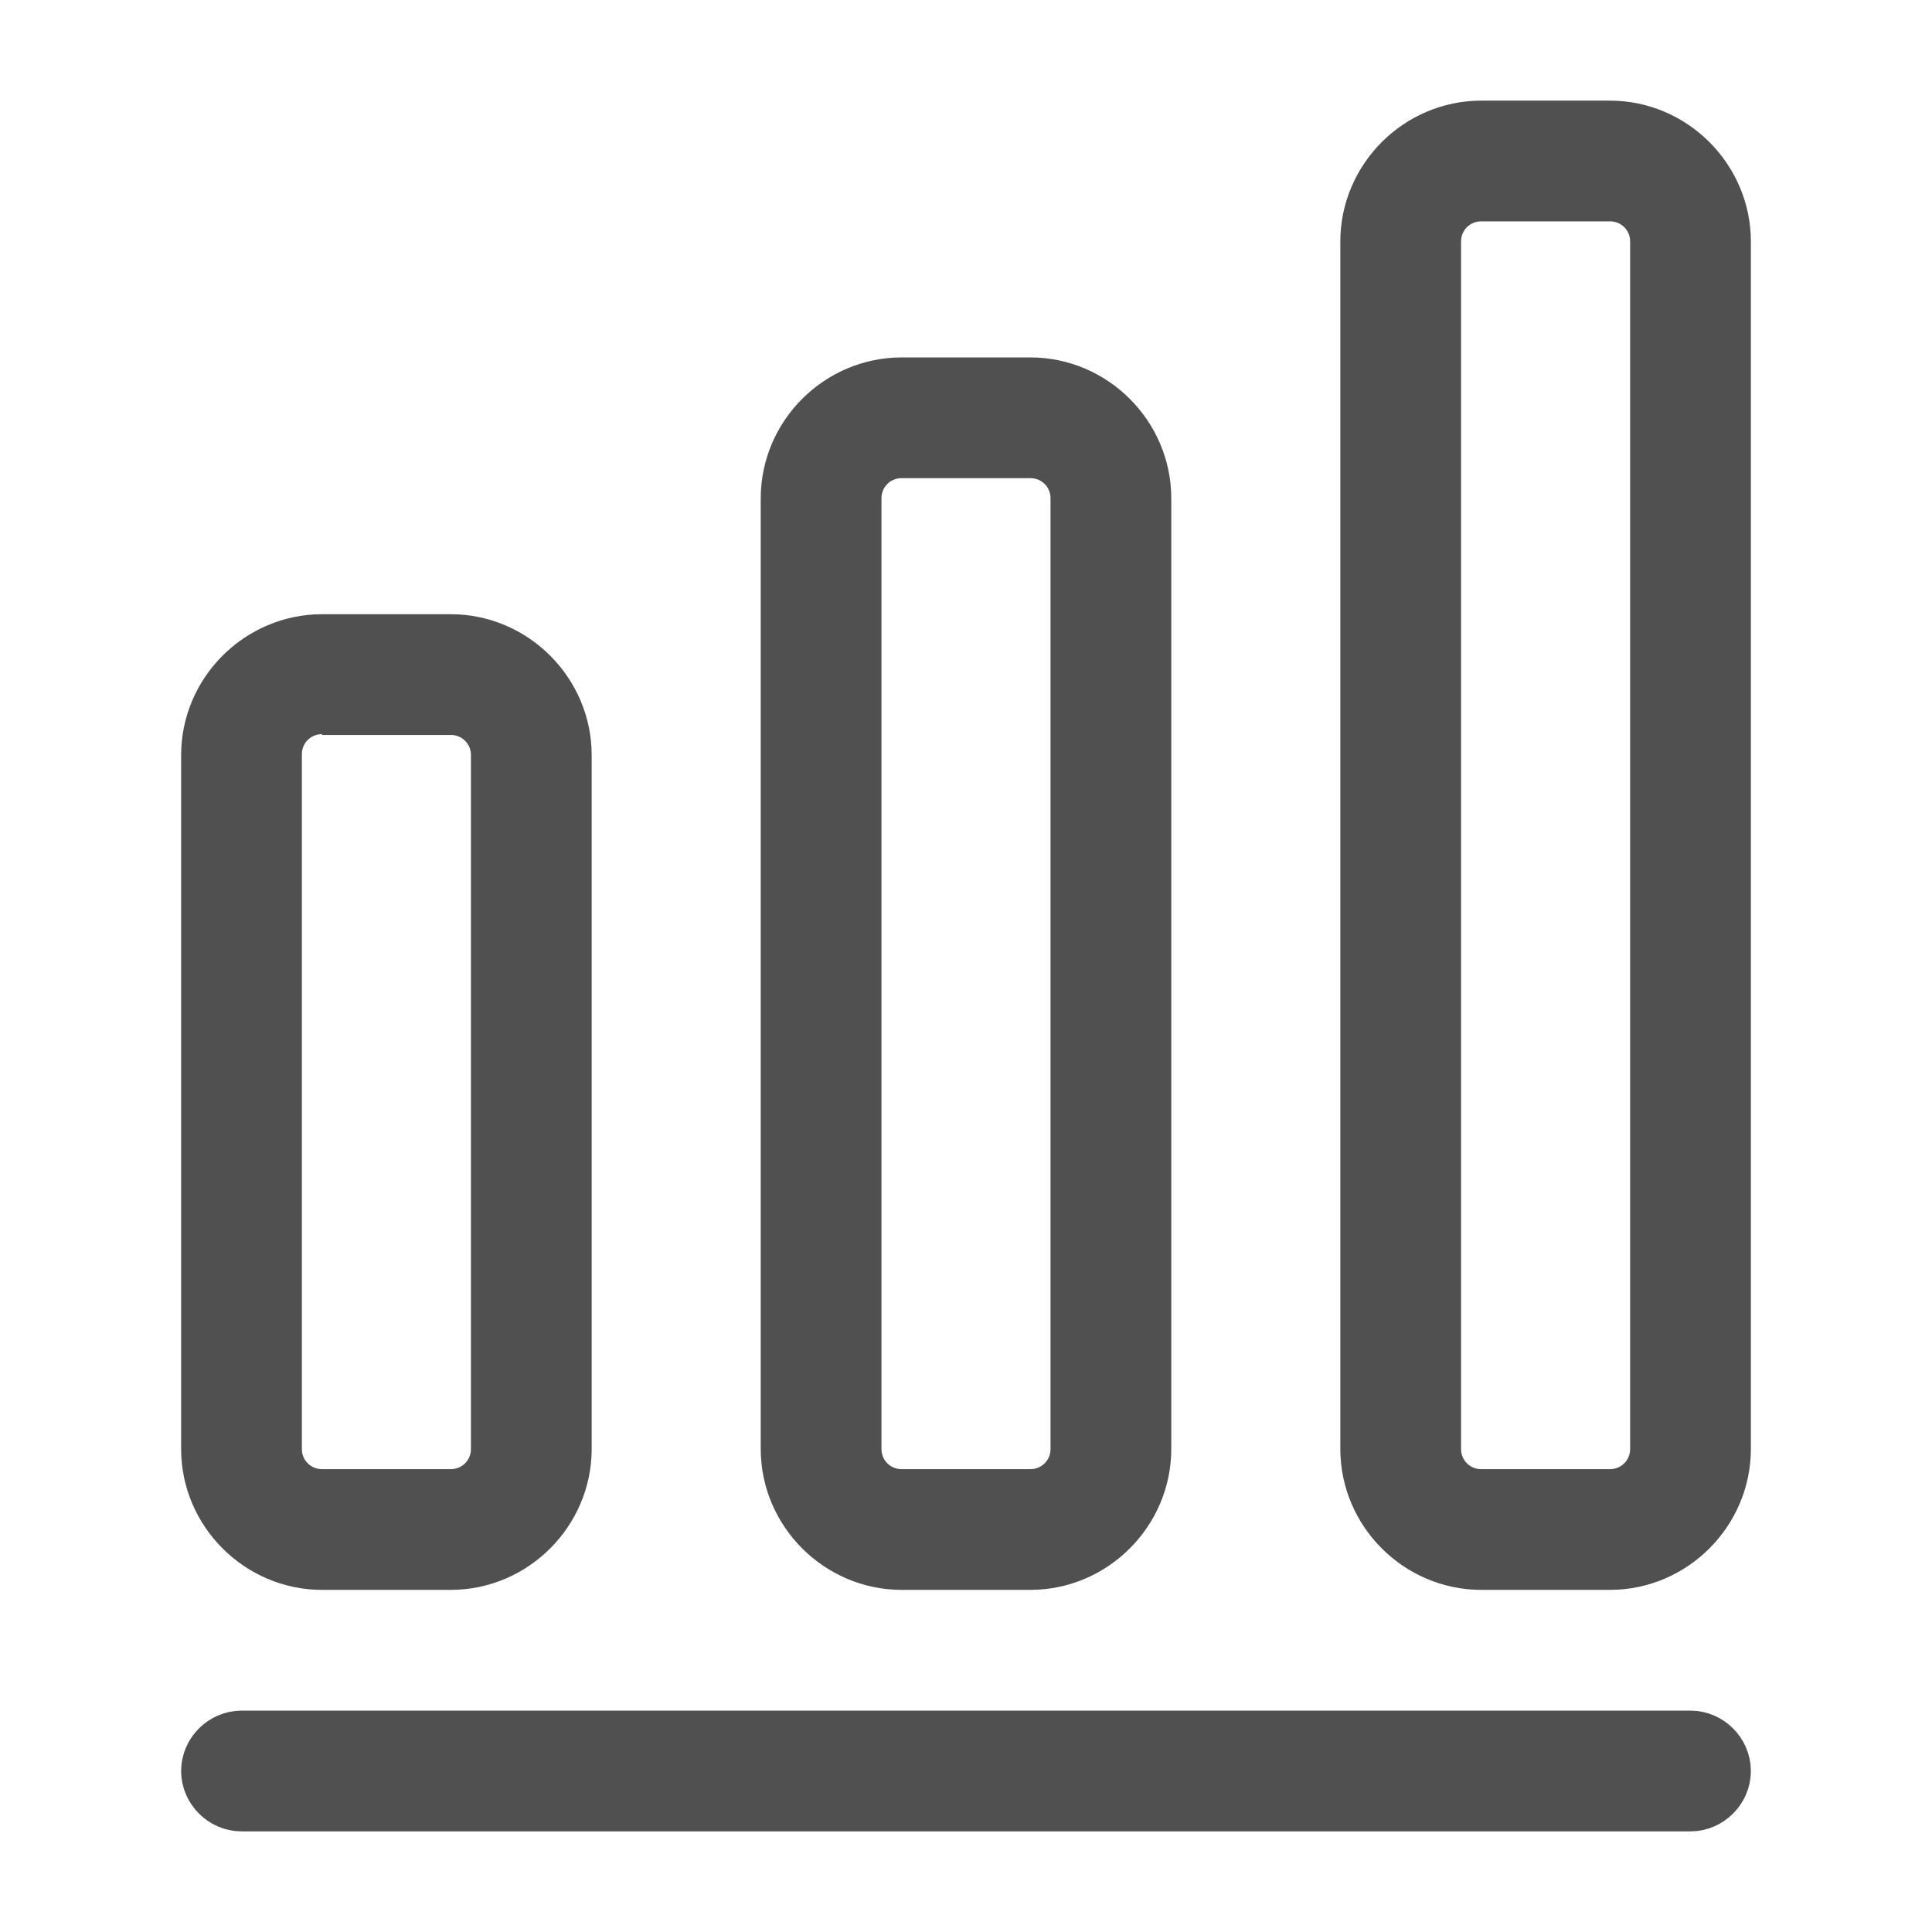
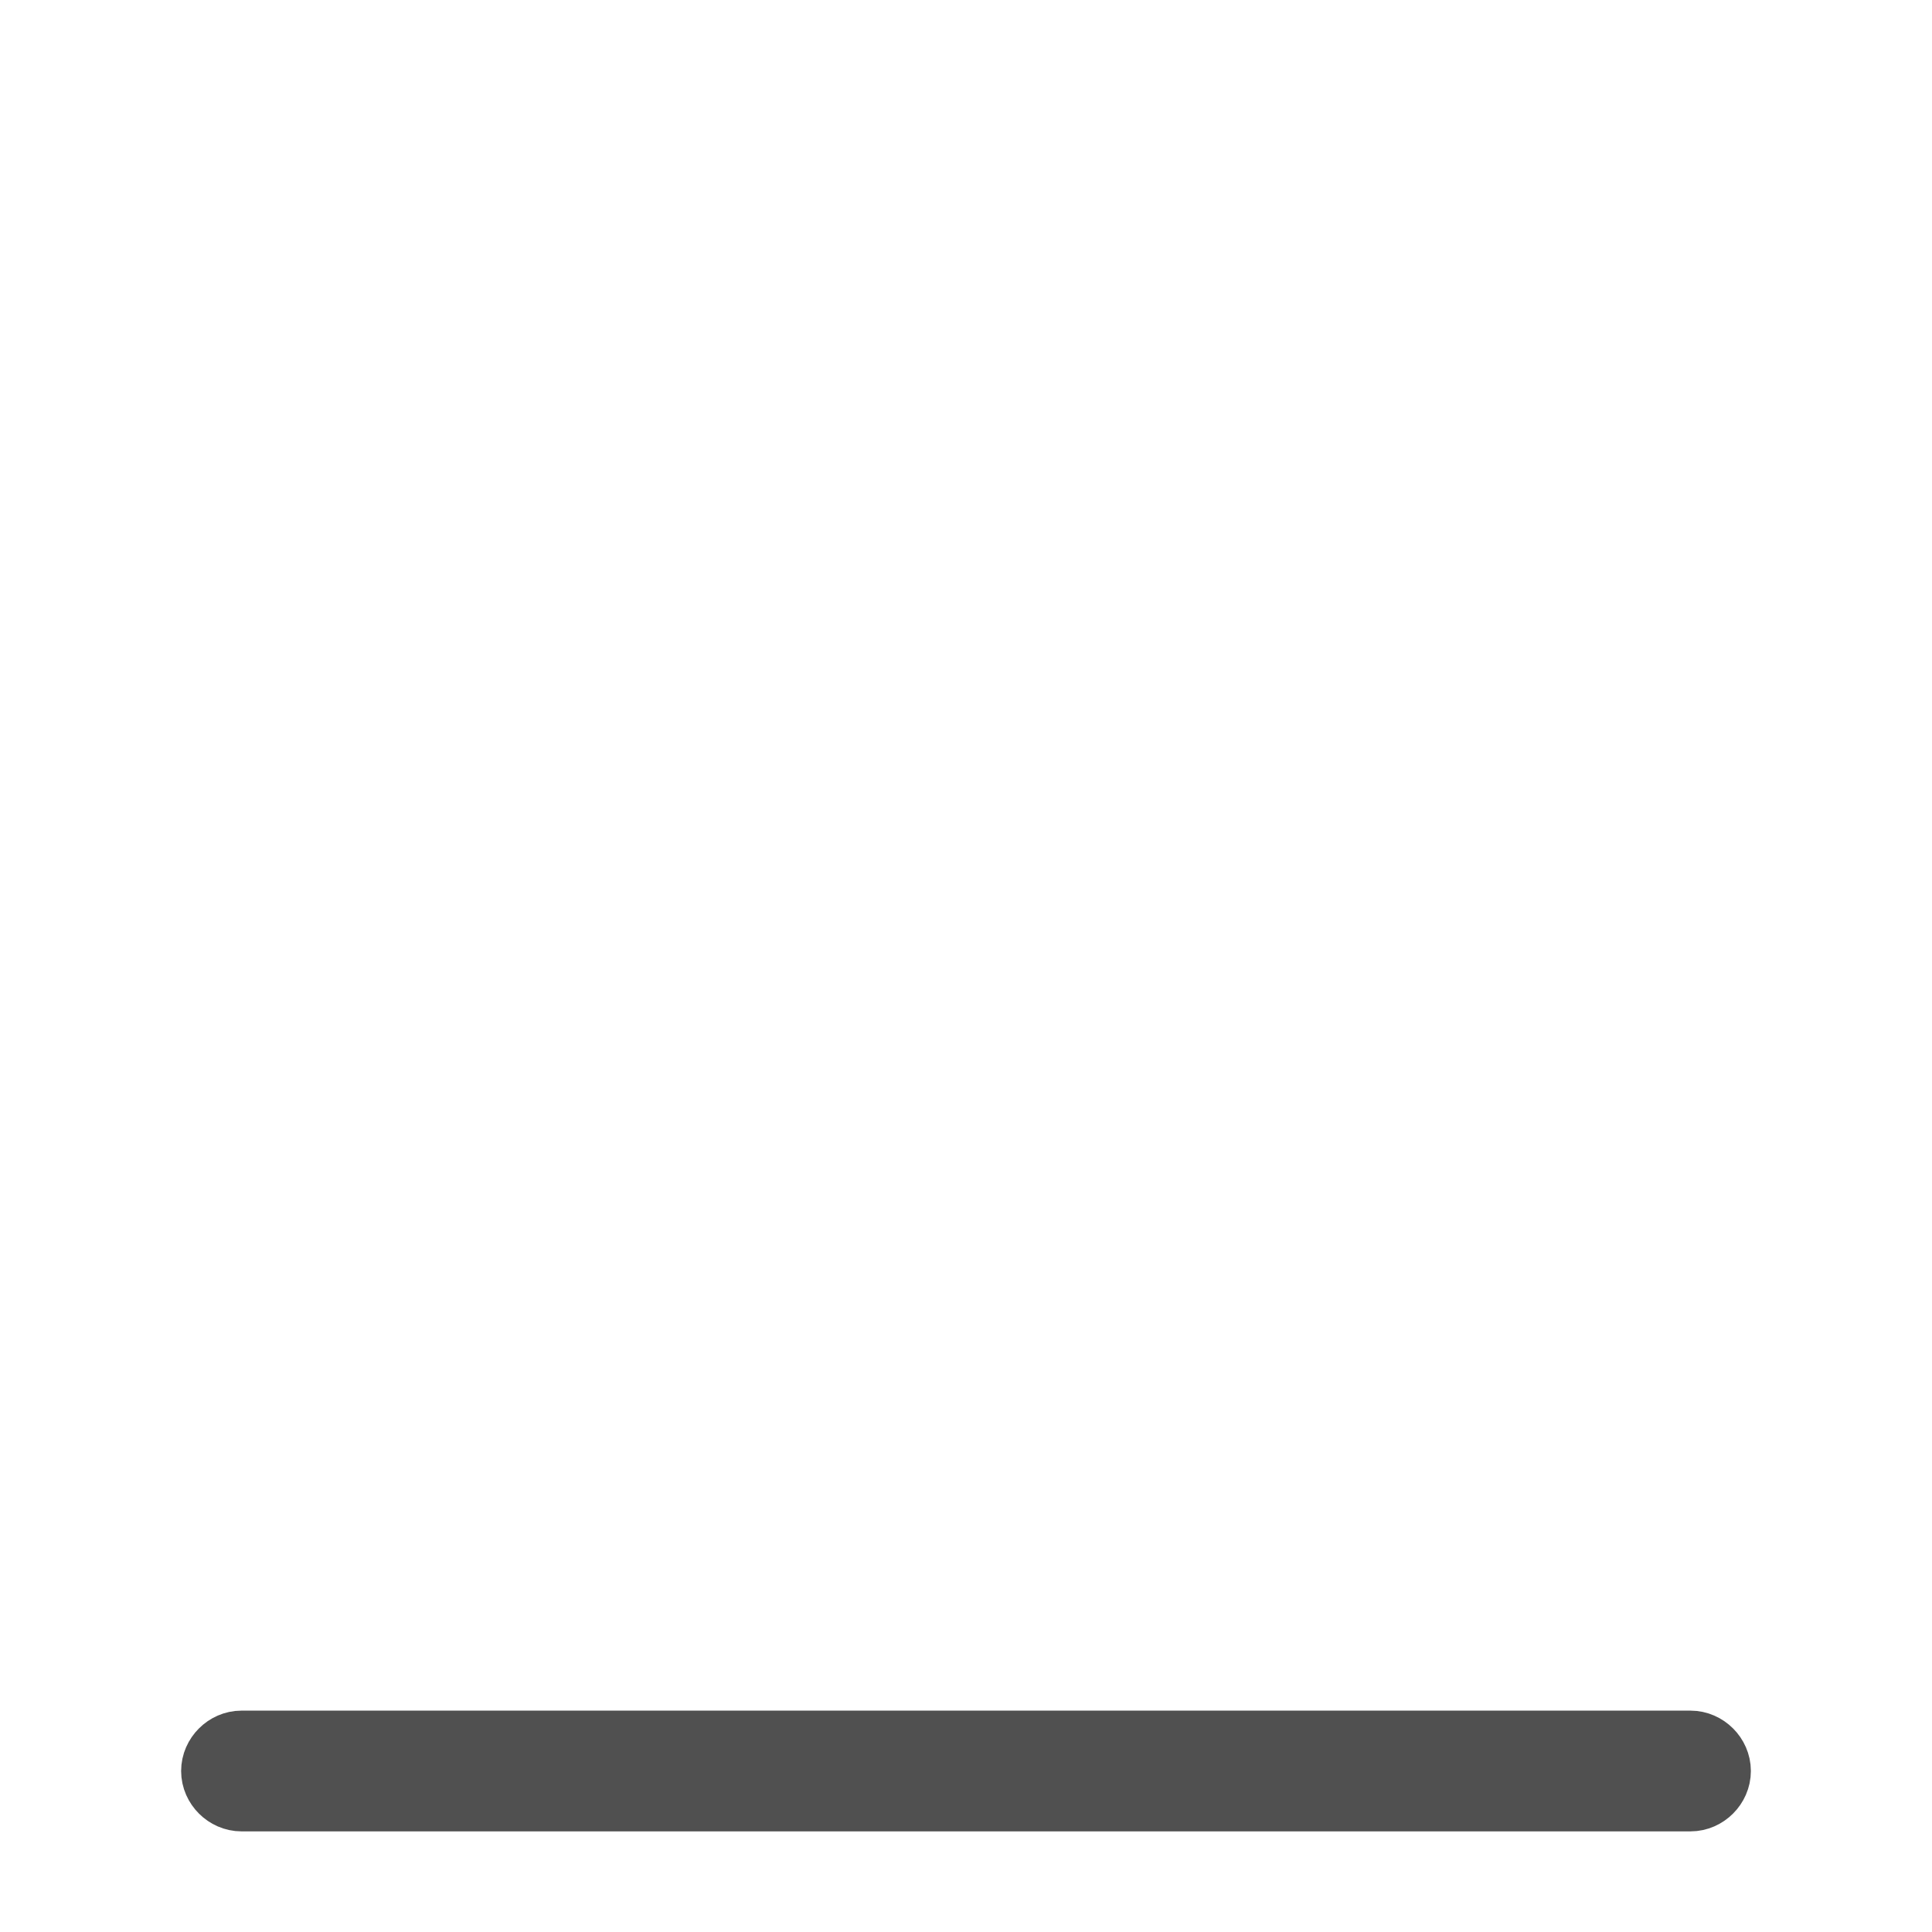
<svg xmlns="http://www.w3.org/2000/svg" width="24" height="24" viewBox="0 0 24 24" fill="none">
  <path d="M3 21.75H21C21.134 21.75 21.25 21.866 21.25 22C21.25 22.134 21.134 22.25 21 22.25H3C2.866 22.25 2.75 22.134 2.75 22C2.75 21.866 2.866 21.75 3 21.75Z" fill="#505050" stroke="#505050" />
-   <path d="M4 8.13H5.6C6.283 8.13 6.85 8.696 6.85 9.38V18C6.85 18.684 6.283 19.25 5.6 19.25H4C3.316 19.25 2.75 18.684 2.75 18V9.38C2.75 8.696 3.316 8.13 4 8.13ZM4 8.62C3.584 8.62 3.25 8.954 3.25 9.37V18C3.25 18.416 3.584 18.75 4 18.75H5.6C6.016 18.75 6.35 18.416 6.35 18V9.38C6.35 8.964 6.016 8.63 5.6 8.63H4.5V8.62H4Z" fill="#505050" stroke="#505050" />
-   <path d="M11.2 4.94H12.8C13.484 4.94 14.05 5.506 14.05 6.19V18C14.05 18.683 13.484 19.25 12.8 19.25H11.2C10.516 19.25 9.95 18.683 9.95 18V6.19C9.95 5.506 10.516 4.94 11.2 4.94ZM11.2 5.44C10.784 5.44 10.45 5.774 10.45 6.19V18C10.45 18.416 10.784 18.75 11.2 18.75H12.8C13.216 18.75 13.55 18.416 13.55 18V6.19C13.55 5.774 13.216 5.44 12.8 5.44H11.2Z" fill="#505050" stroke="#505050" />
-   <path d="M18.4 1.75H20C20.683 1.75 21.25 2.316 21.25 3V18C21.25 18.684 20.683 19.25 20 19.25H18.4C17.716 19.25 17.15 18.684 17.15 18V3C17.15 2.316 17.716 1.75 18.4 1.75ZM18.4 2.25C17.984 2.25 17.65 2.584 17.65 3V18C17.65 18.416 17.984 18.75 18.4 18.75H20C20.416 18.75 20.75 18.416 20.75 18V3C20.75 2.584 20.416 2.25 20 2.25H18.4Z" fill="#505050" stroke="#505050" />
</svg>